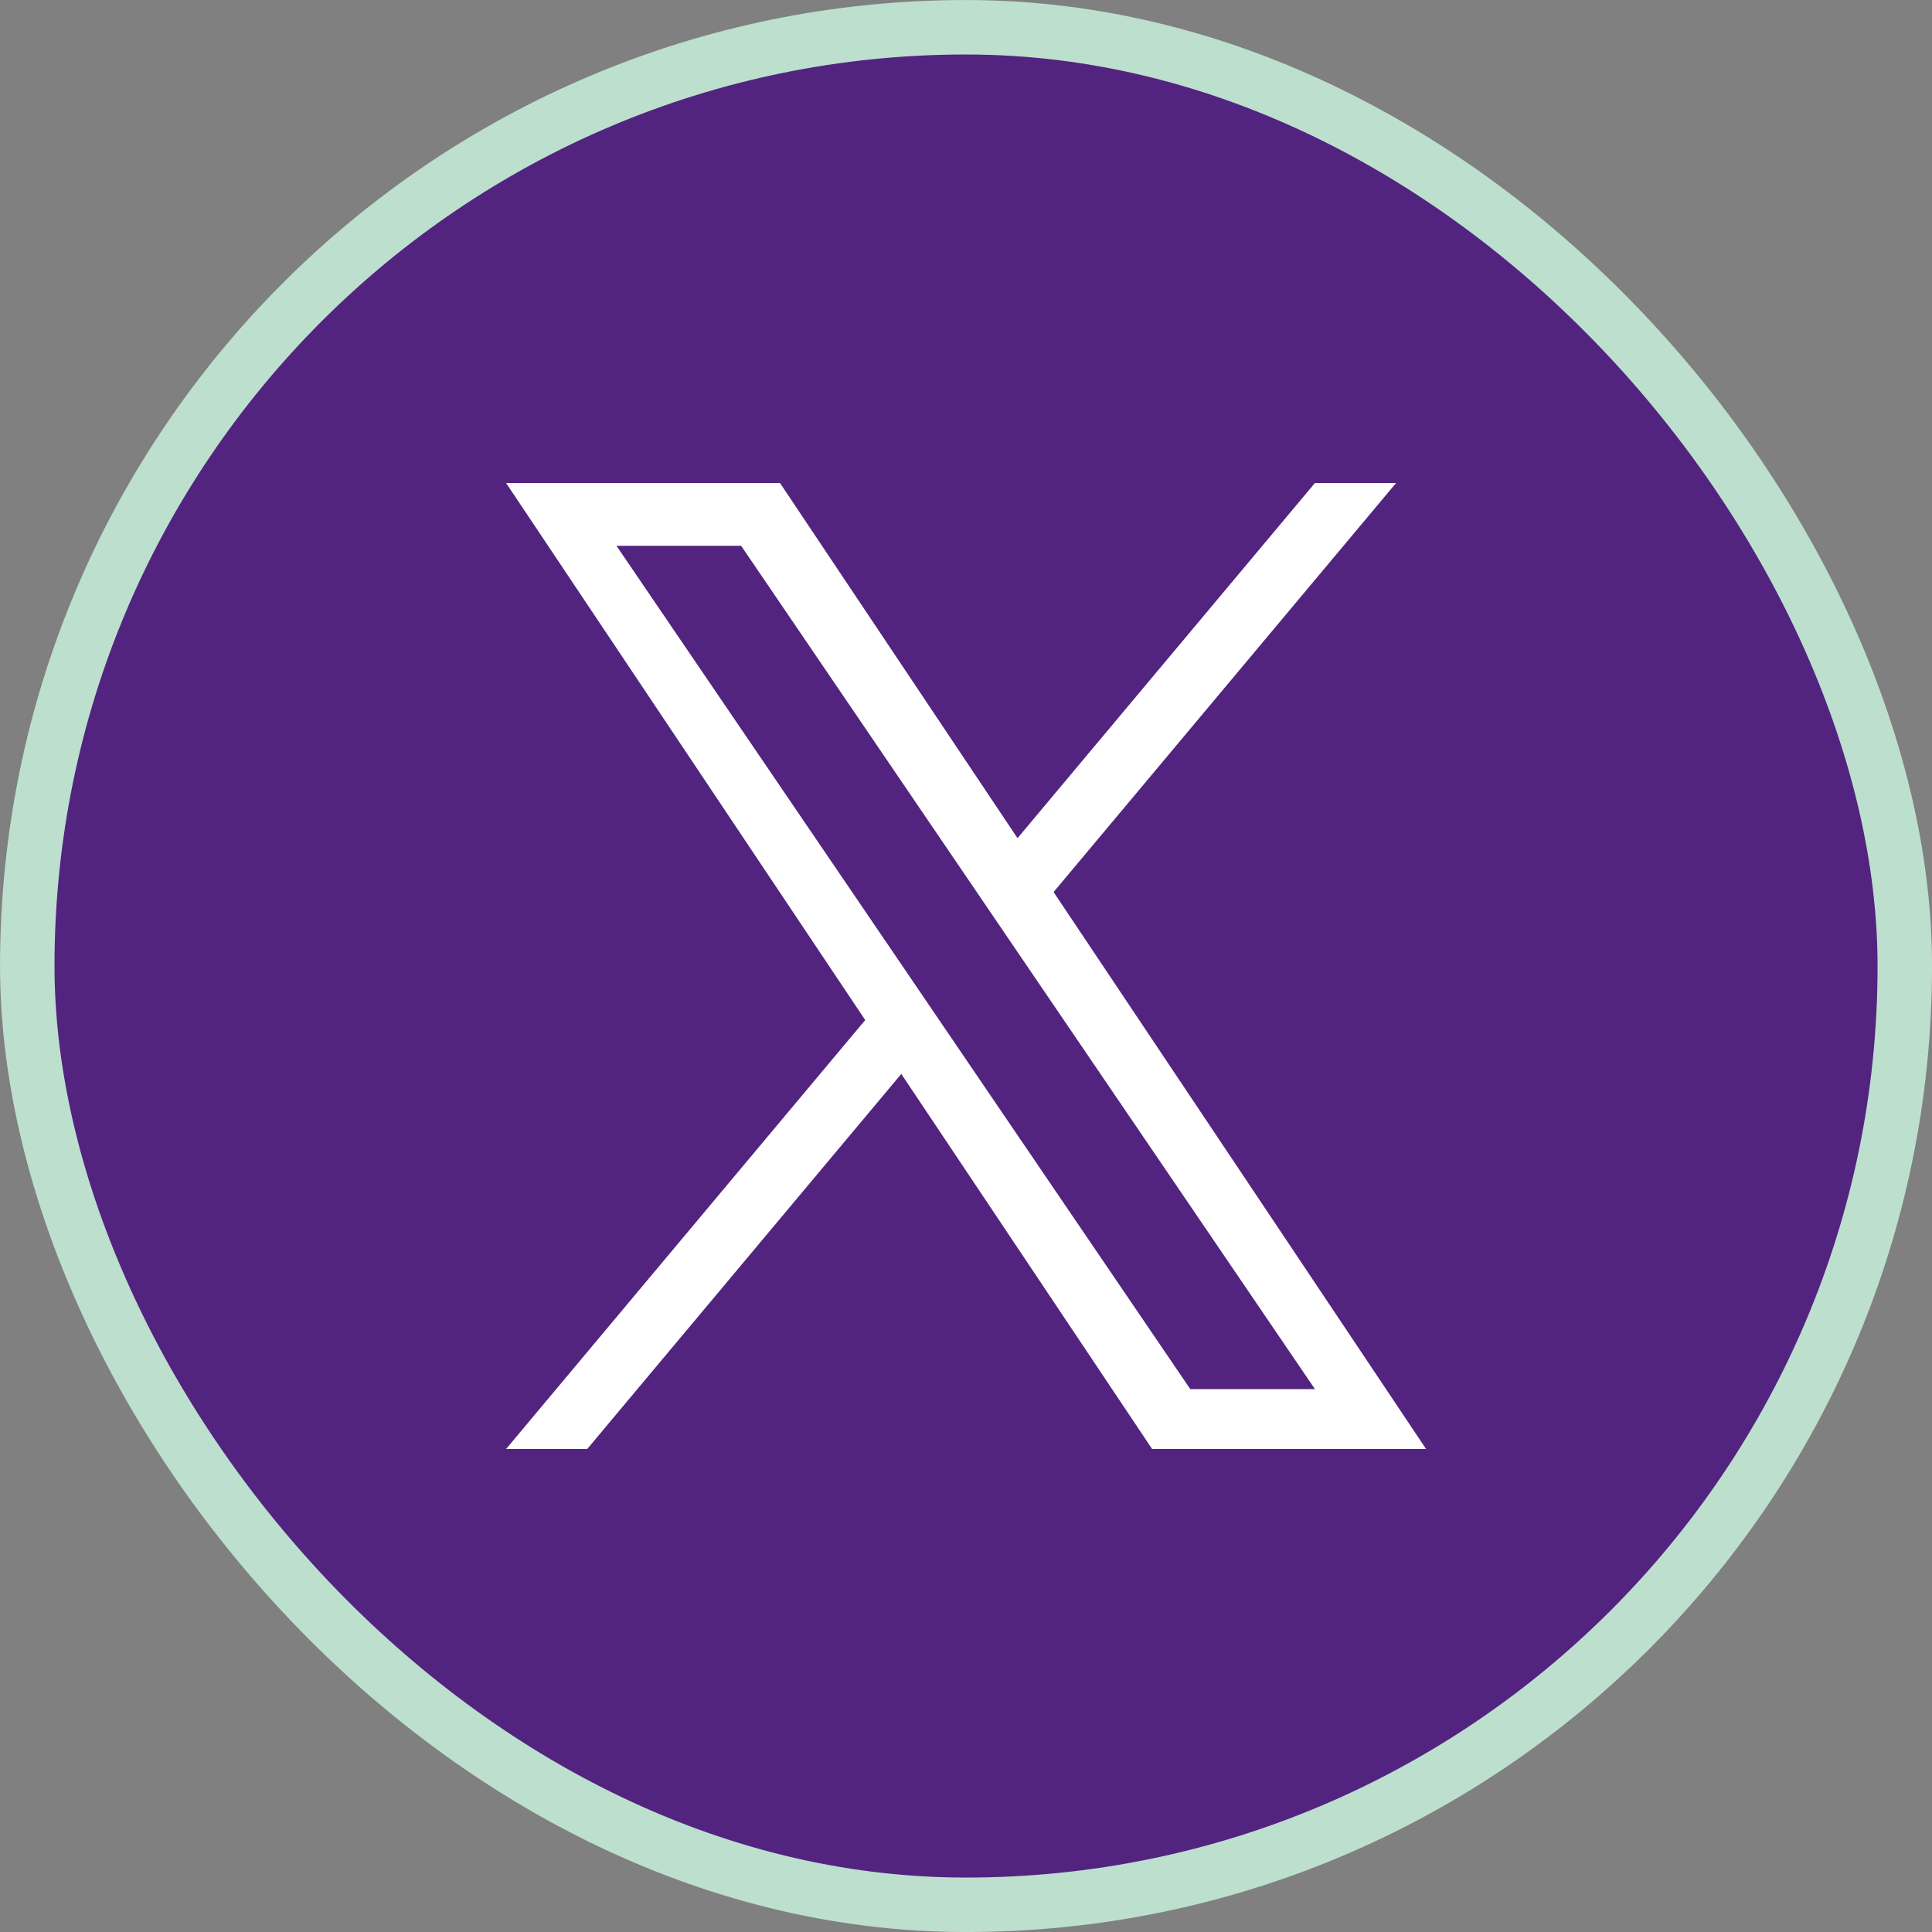
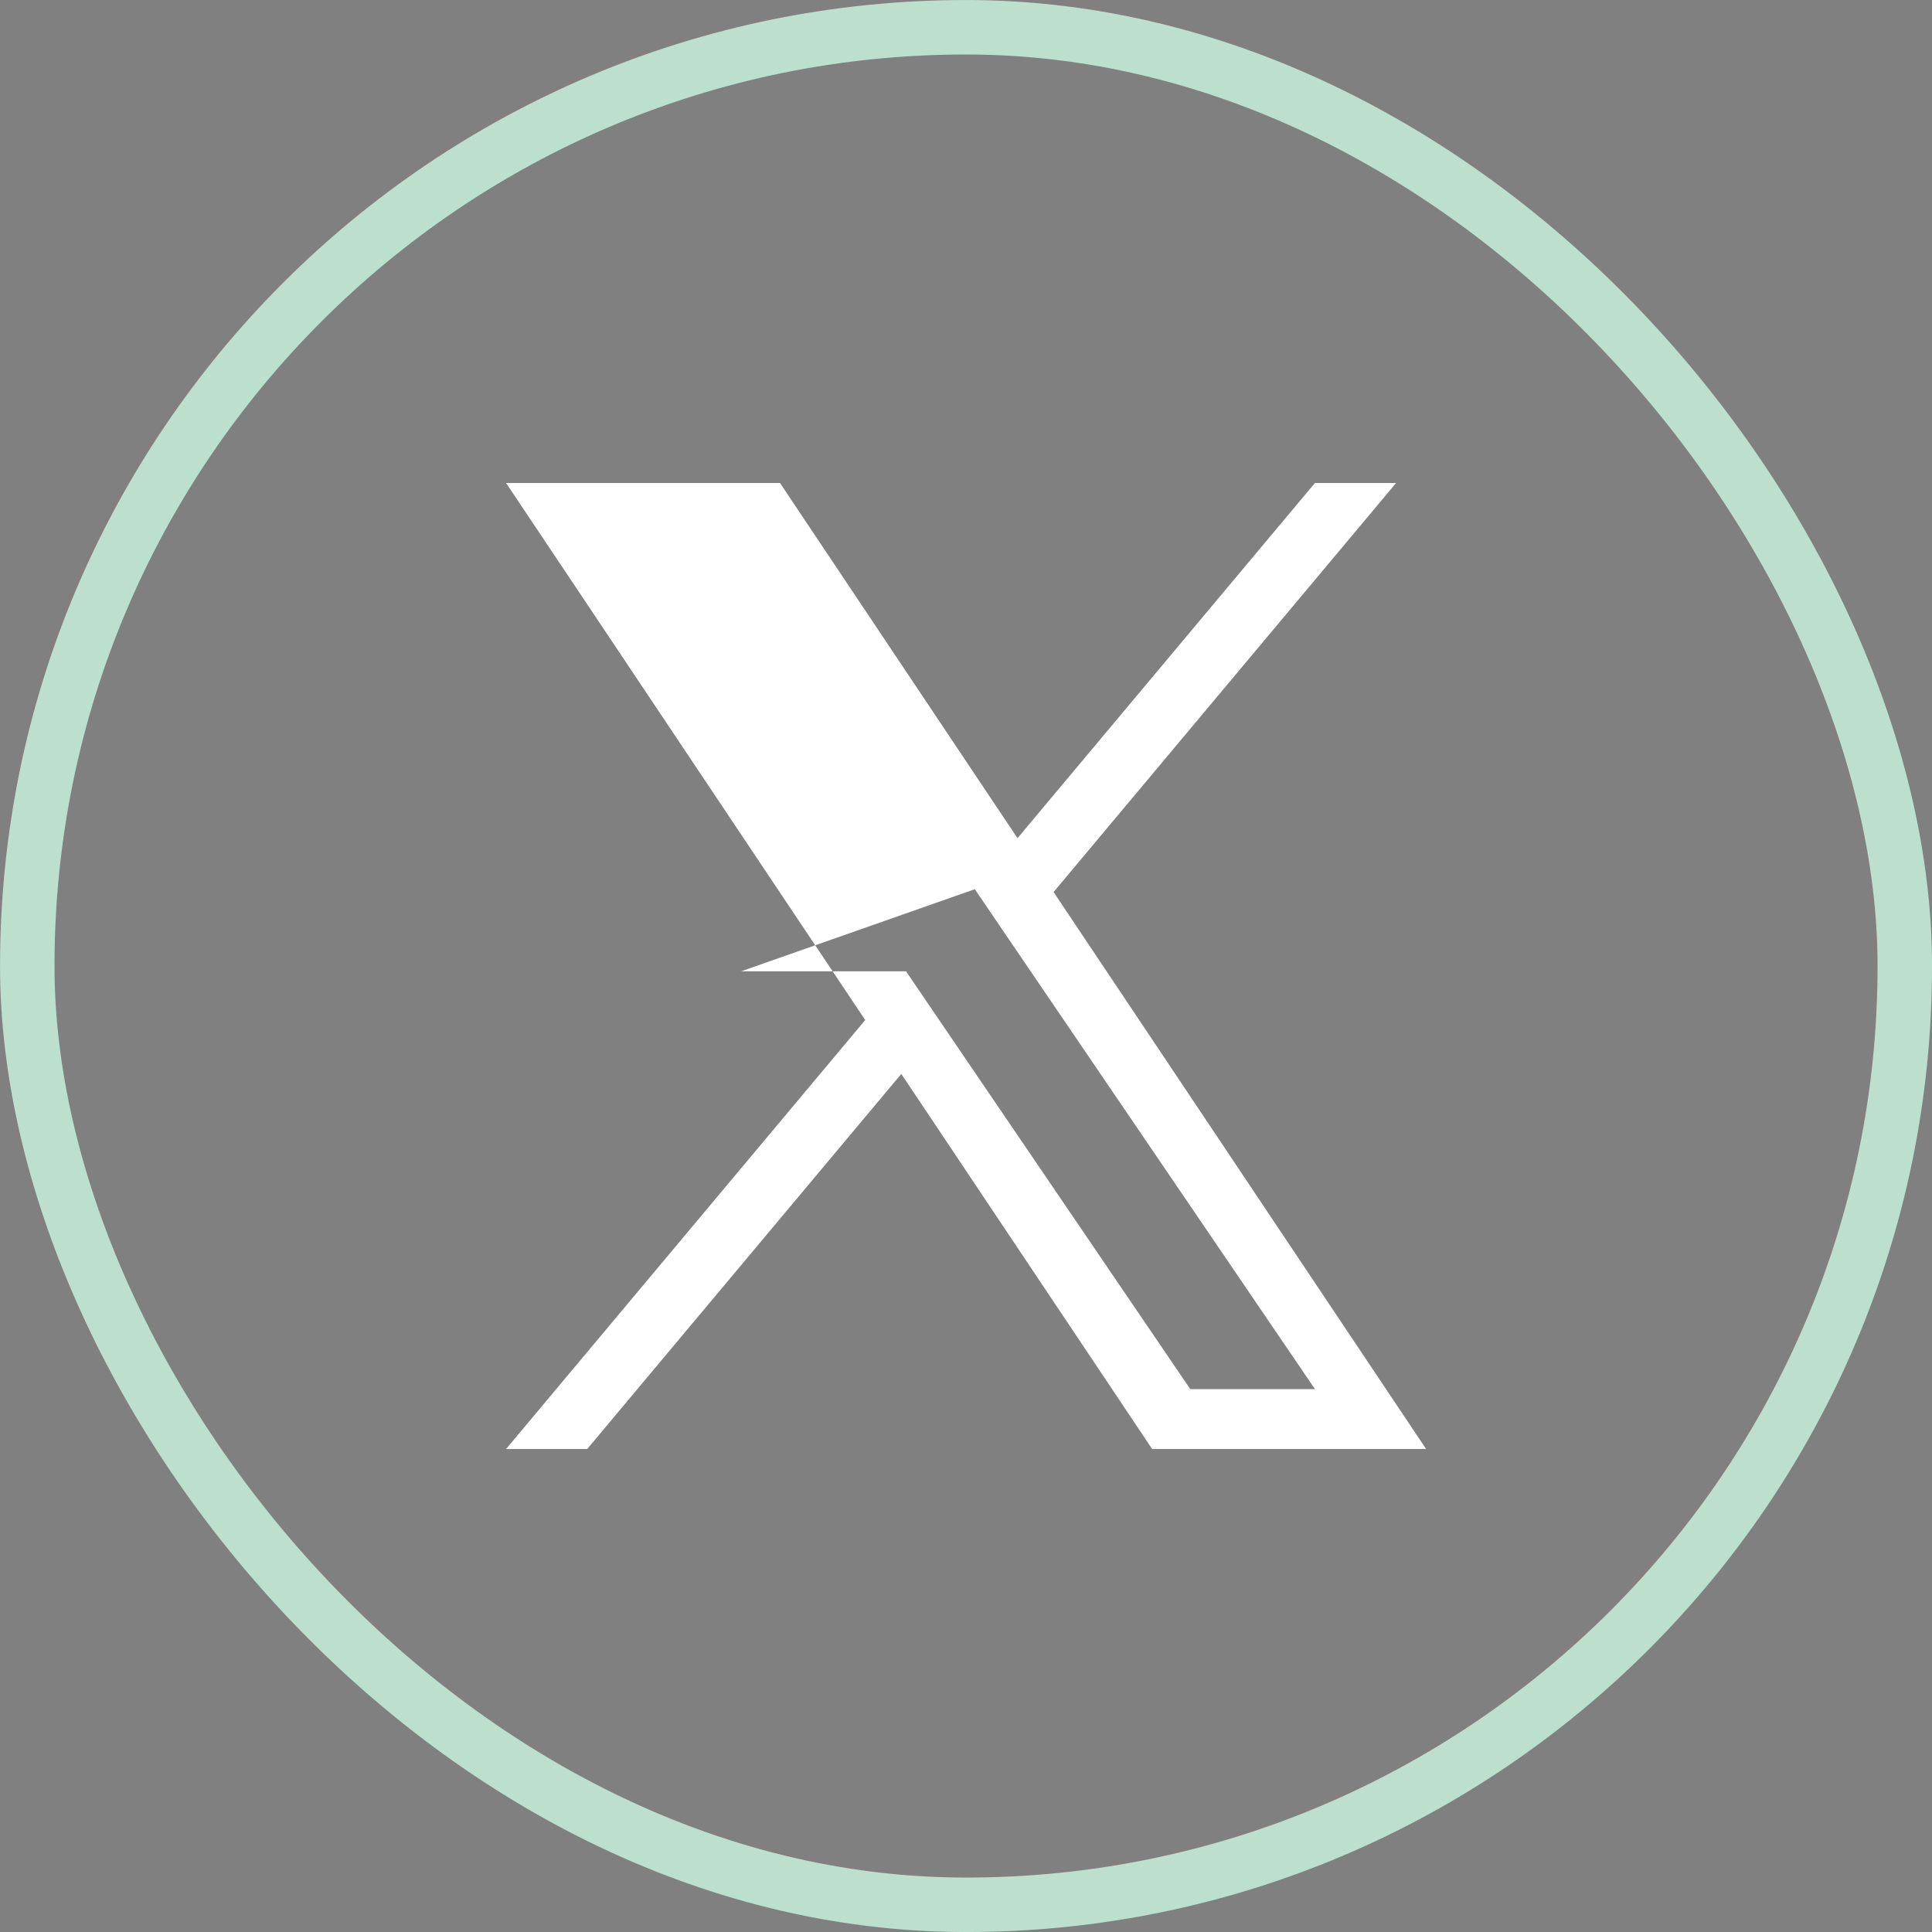
<svg xmlns="http://www.w3.org/2000/svg" width="36" height="36" viewBox="0 0 36 36" fill="none">
  <rect x="0" y="0" width="36" height="36" fill="#808080" stroke="none" />
-   <rect x="0.508" y="0.508" width="34.985" height="34.985" rx="17.492" fill="#52247F" />
  <rect x="0.508" y="0.508" width="34.985" height="34.985" rx="17.492" stroke="#BDDFCE" stroke-width="1.015" />
-   <path d="M19.632 16.622L26.014 9H24.502L18.96 15.618L14.534 9H9.43L16.122 19.007L9.43 27H10.942L16.794 20.011L21.468 27H26.573L19.632 16.622ZM17.561 19.096L16.883 18.099L11.487 10.17H13.81L18.164 16.569L18.842 17.566L24.502 25.884H22.179L17.561 19.096Z" fill="white" />
+   <path d="M19.632 16.622L26.014 9H24.502L18.96 15.618L14.534 9H9.43L16.122 19.007L9.43 27H10.942L16.794 20.011L21.468 27H26.573L19.632 16.622ZM17.561 19.096L16.883 18.099H13.81L18.164 16.569L18.842 17.566L24.502 25.884H22.179L17.561 19.096Z" fill="white" />
</svg>